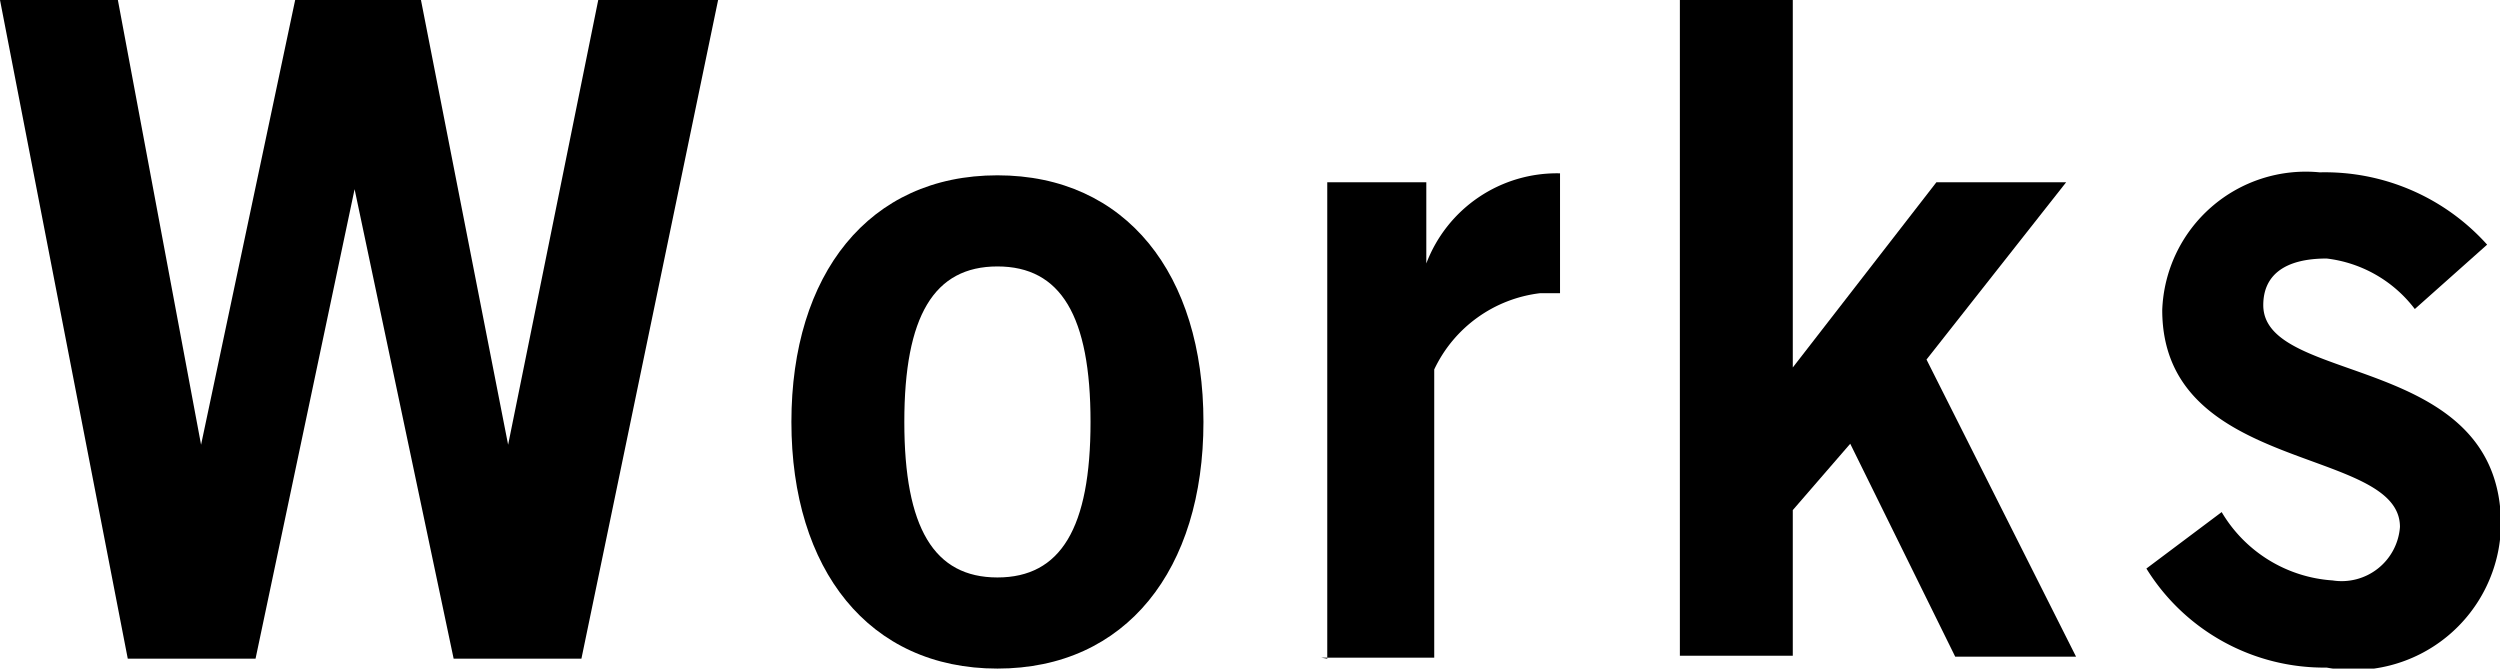
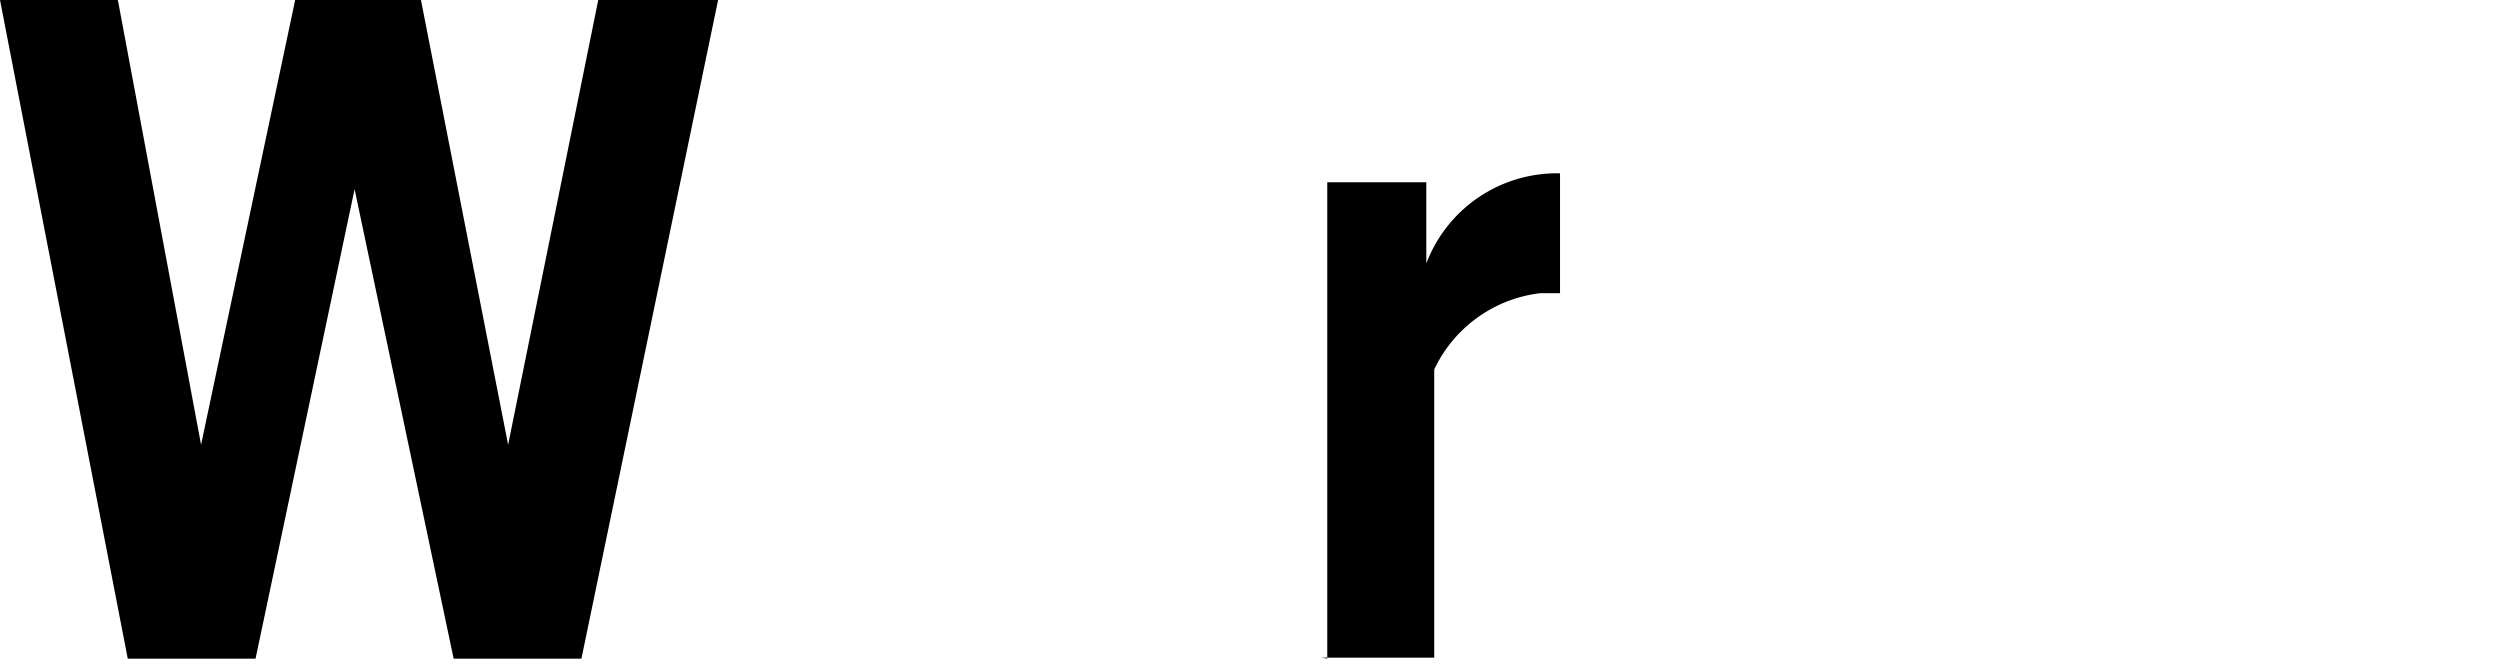
<svg xmlns="http://www.w3.org/2000/svg" viewBox="0 0 25.24 6.75" role="img" aria-labelledby="title">
  <title id="title">Works</title>
  <defs>
    <style>
      .cls-1 {
        fill: #000;
      }
    </style>
  </defs>
  <g>
    <path class="cls-1" d="M328.75,144.16h1.19l0.84,4.49h0l0.95-4.49H333l0.88,4.49h0l0.91-4.49H336l-1.38,6.65h-1.29l-1-4.74h0l-1,4.74h-1.29Z" transform="translate(-328.75 -144.16)" />
-     <path class="cls-1" d="M338.82,145.93c1.3,0,2.08,1,2.08,2.49s-0.78,2.49-2.08,2.49-2.08-1-2.08-2.49S337.52,145.93,338.82,145.93Zm0,0.92c-0.64,0-.94.5-0.94,1.57s0.3,1.57.94,1.57,0.94-.5.94-1.57S339.46,146.85,338.82,146.85Z" transform="translate(-328.75 -144.16)" />
    <path class="cls-1" d="M342.15,150.81V146h1v0.82h0a1.41,1.41,0,0,1,1.35-.91v1.21h-0.2a1.36,1.36,0,0,0-1.07.77v2.91h-1.14Z" transform="translate(-328.75 -144.16)" />
-     <path class="cls-1" d="M345.71,150.81v-6.65h1.14v3.71h0L348.3,146h1.31l-1.41,1.79,1.51,3h-1.22l-1.06-2.15-0.58.67v1.47h-1.14Z" transform="translate(-328.75 -144.16)" />
-     <path class="cls-1" d="M353.13,147.28a1.31,1.31,0,0,0-.89-0.51c-0.44,0-.64.18-0.64,0.47,0,0.82,2.4.47,2.4,2.22a1.49,1.49,0,0,1-1.76,1.44,2.11,2.11,0,0,1-1.82-1l0.76-.57a1.41,1.41,0,0,0,1.12.69,0.59,0.59,0,0,0,.68-0.54c0-.82-2.4-0.53-2.4-2.19a1.45,1.45,0,0,1,1.59-1.39,2.2,2.2,0,0,1,1.69.73Z" transform="translate(-328.75 -144.16)" />
  </g>
</svg>